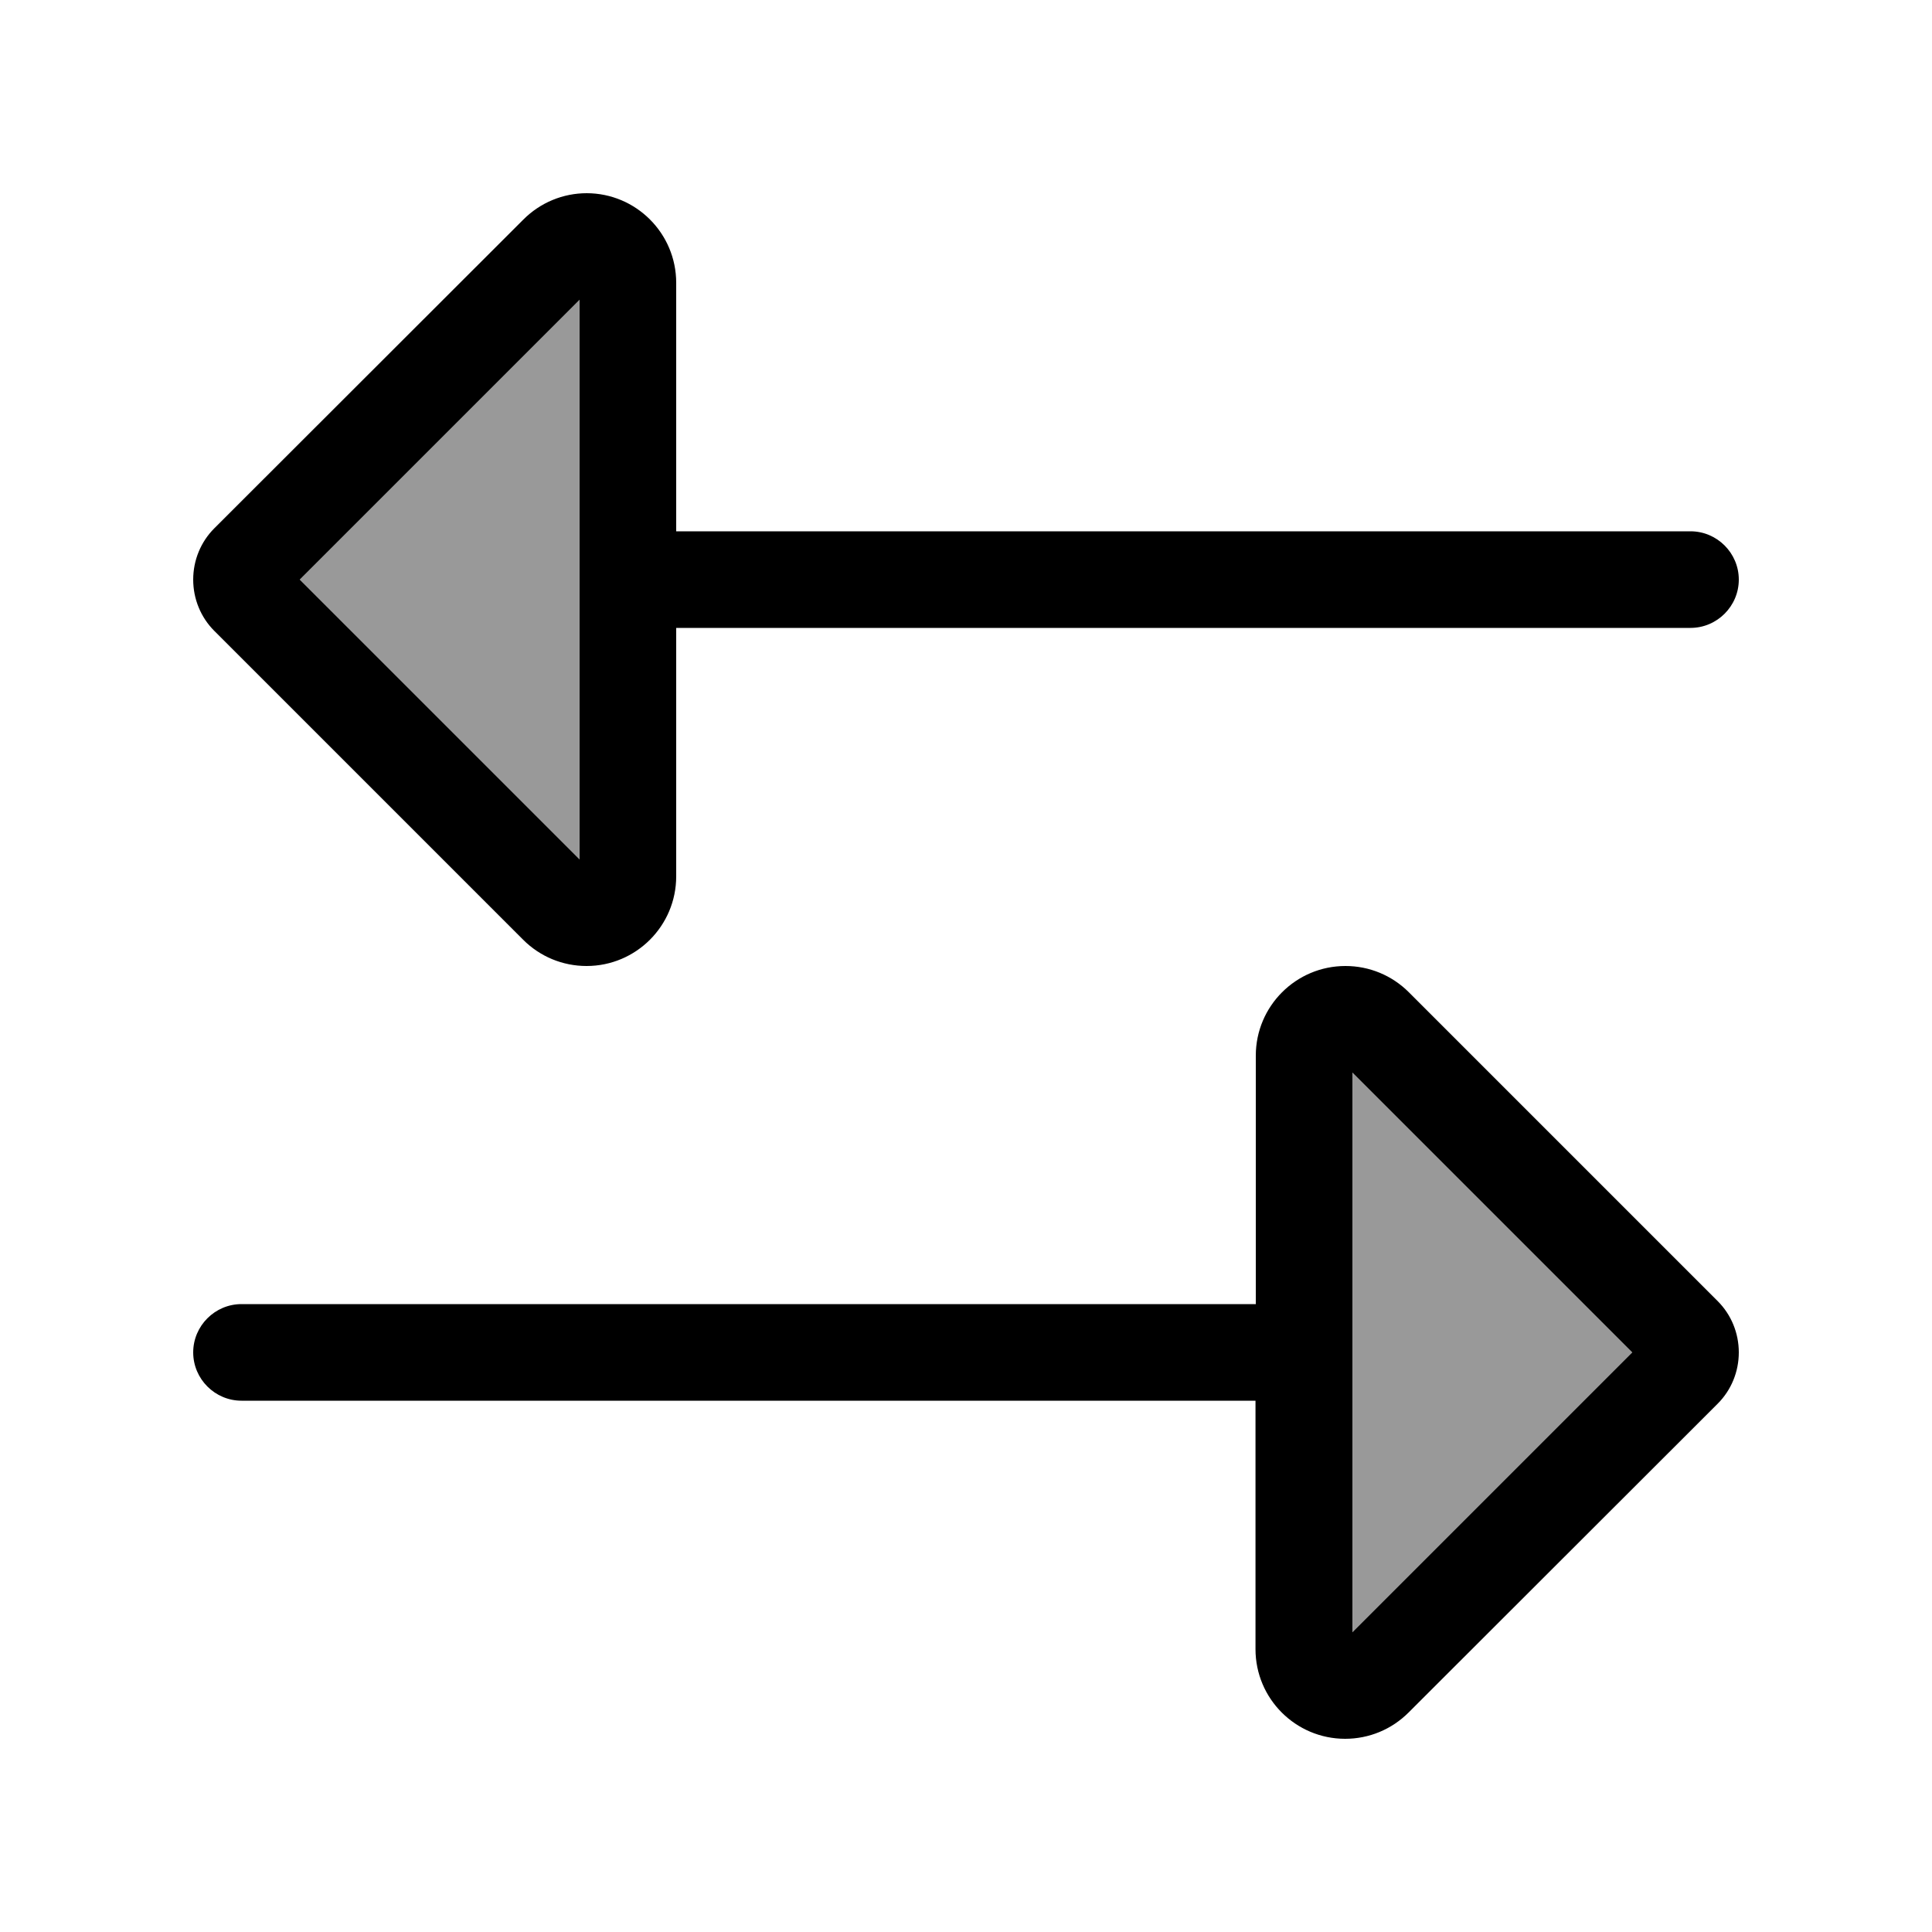
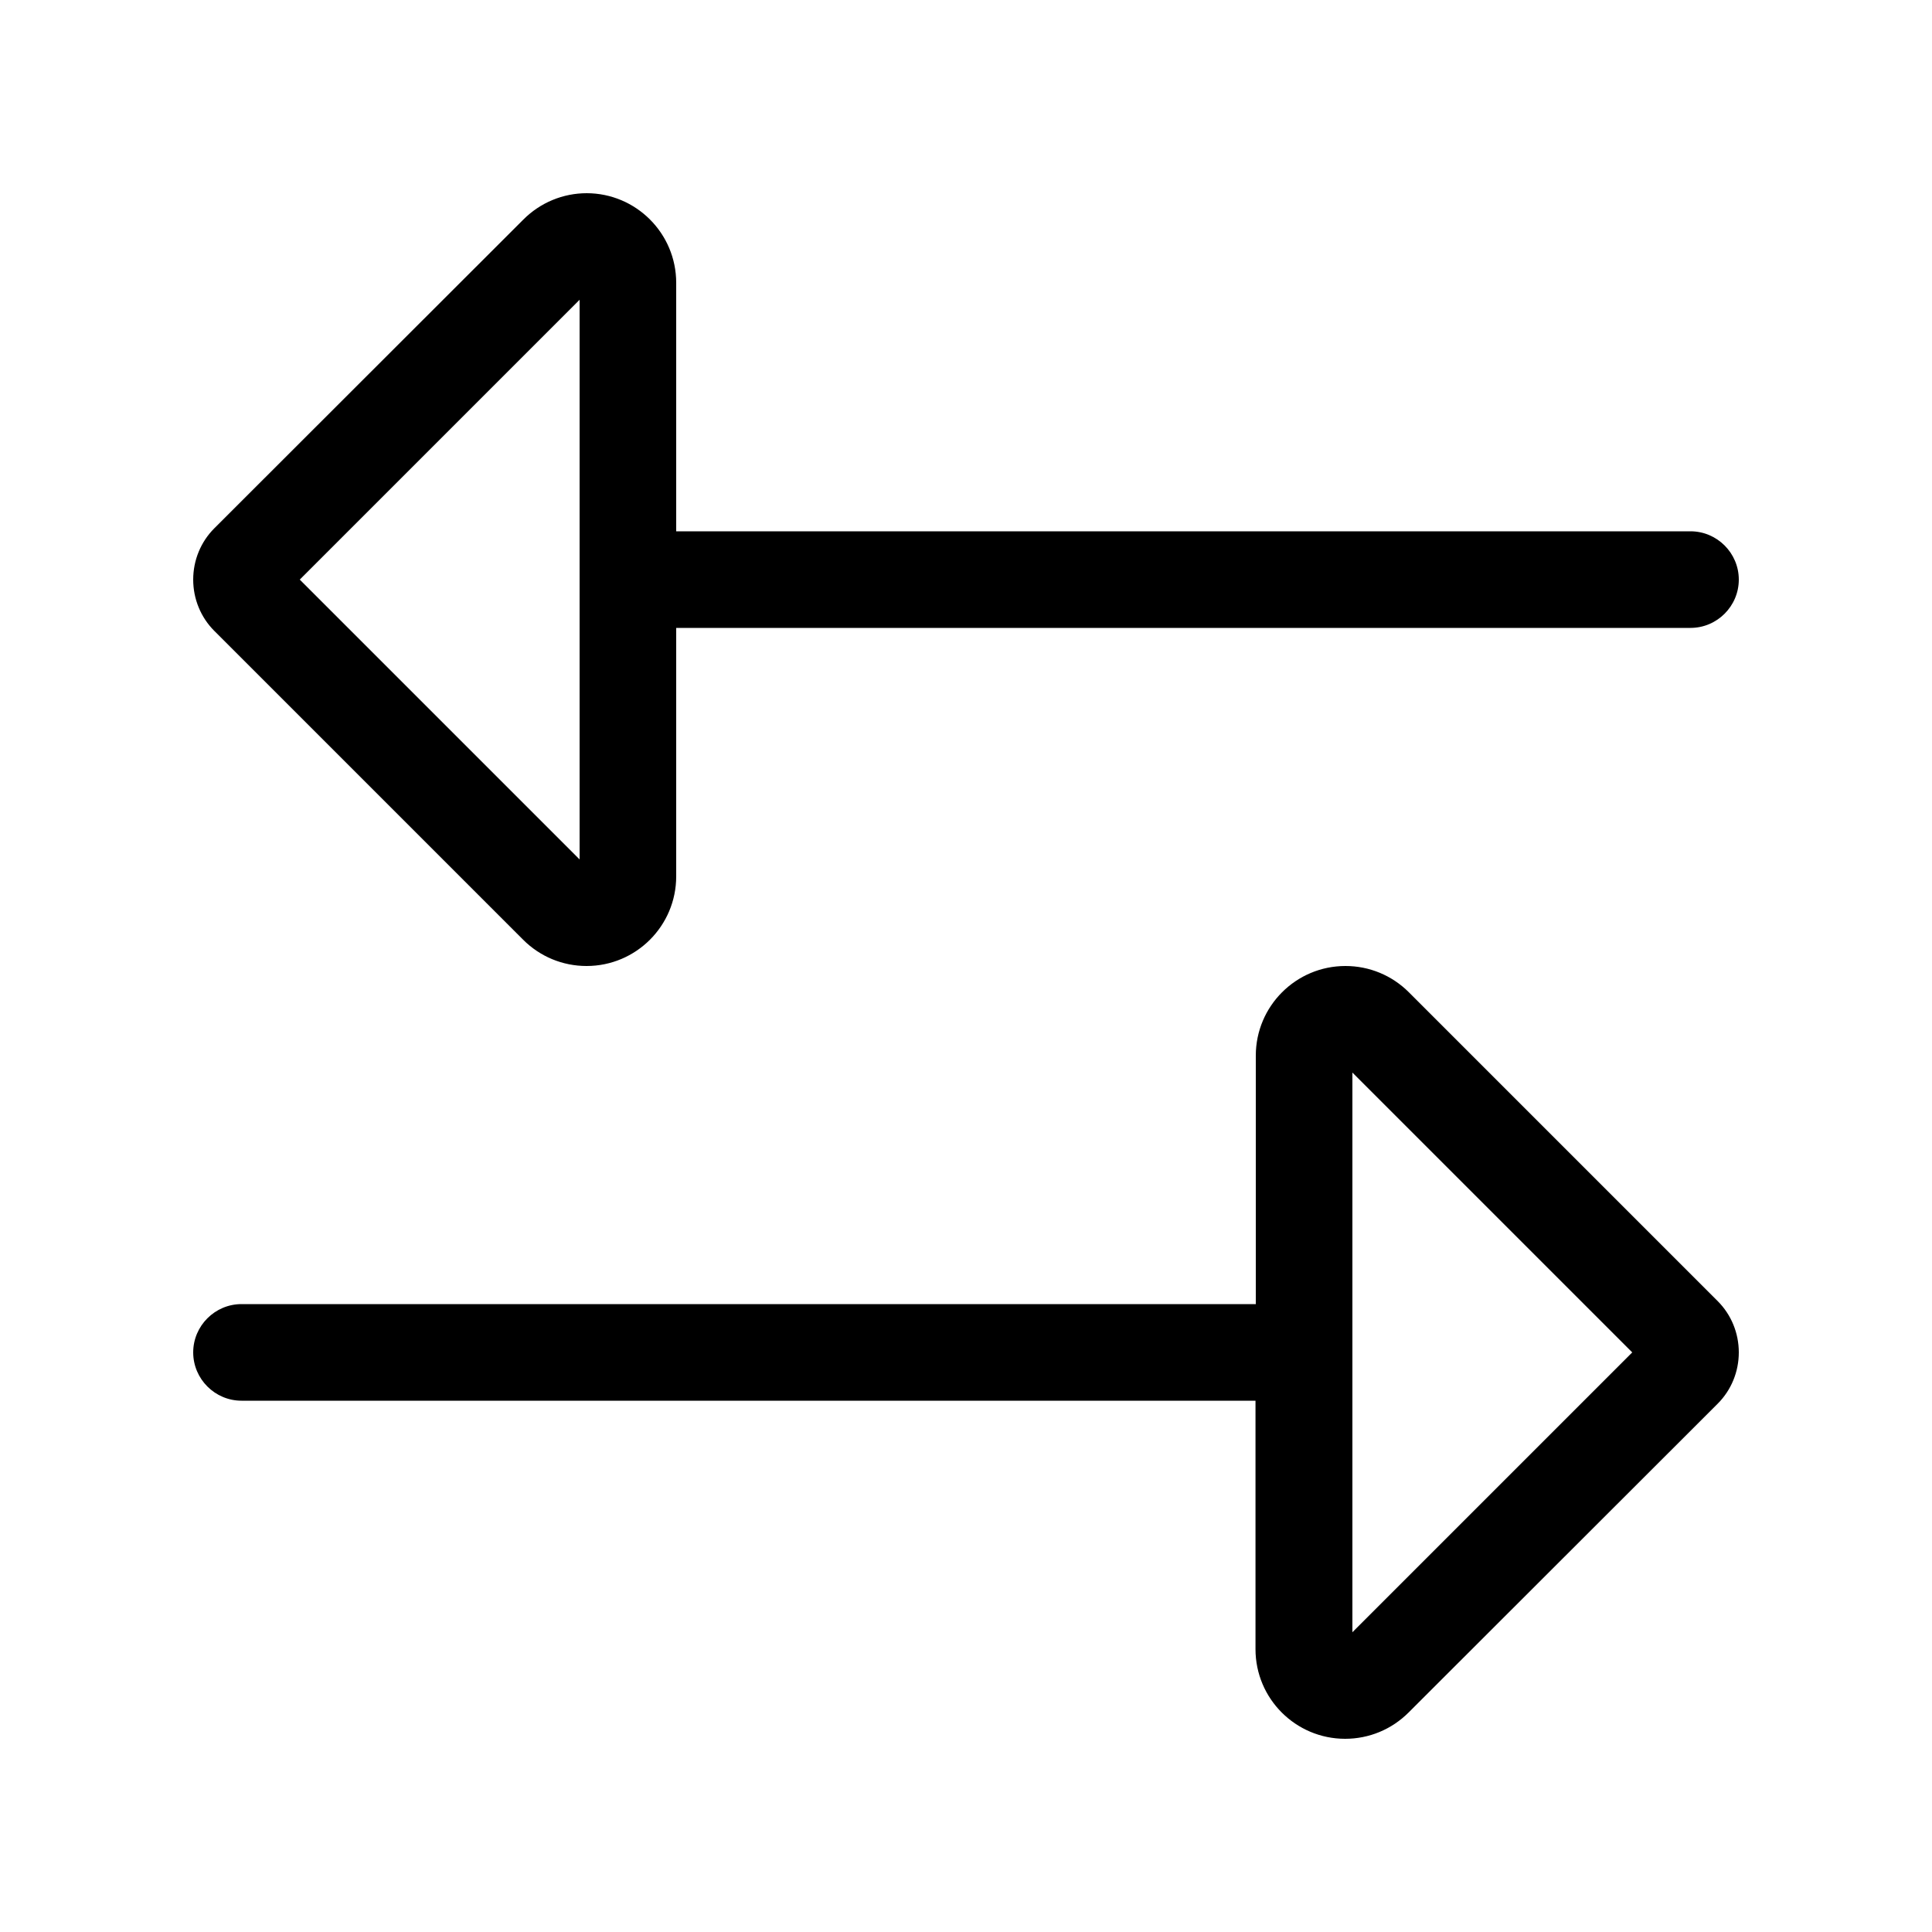
<svg xmlns="http://www.w3.org/2000/svg" viewBox="0 0 640 640">
-   <path opacity=".4" fill="currentColor" d="M99.3 192L192 284.7L192 99.3L99.3 192zM448 355.3L448 540.7L540.7 448L448 355.3z" />
  <path fill="currentColor" d="M192 284.7L192 99.3L99.3 192L192 284.7zM194.3 64C210.7 64 224 77.3 224 93.7L224 176L560 176C568.8 176 576 183.2 576 192C576 200.8 568.8 208 560 208L224 208L224 290.3C224 306.7 210.7 320 194.3 320C186.4 320 178.9 316.9 173.3 311.3L71 209C66.5 204.5 64 198.4 64 192C64 185.6 66.5 179.5 71 175L173.4 72.7C179 67.1 186.5 64 194.4 64zM80 464C71.2 464 64 456.8 64 448C64 439.2 71.2 432 80 432L416 432L416 349.7C416 333.3 429.3 320 445.7 320C453.6 320 461.1 323.1 466.7 328.7L569 431C573.5 435.5 576 441.6 576 448C576 454.4 573.5 460.5 569 465L466.6 567.3C461 572.9 453.5 576 445.6 576C429.2 576 415.9 562.7 415.9 546.3L415.9 464L79.9 464zM448 355.3L448 540.7L540.7 448L448 355.3z" />
</svg>